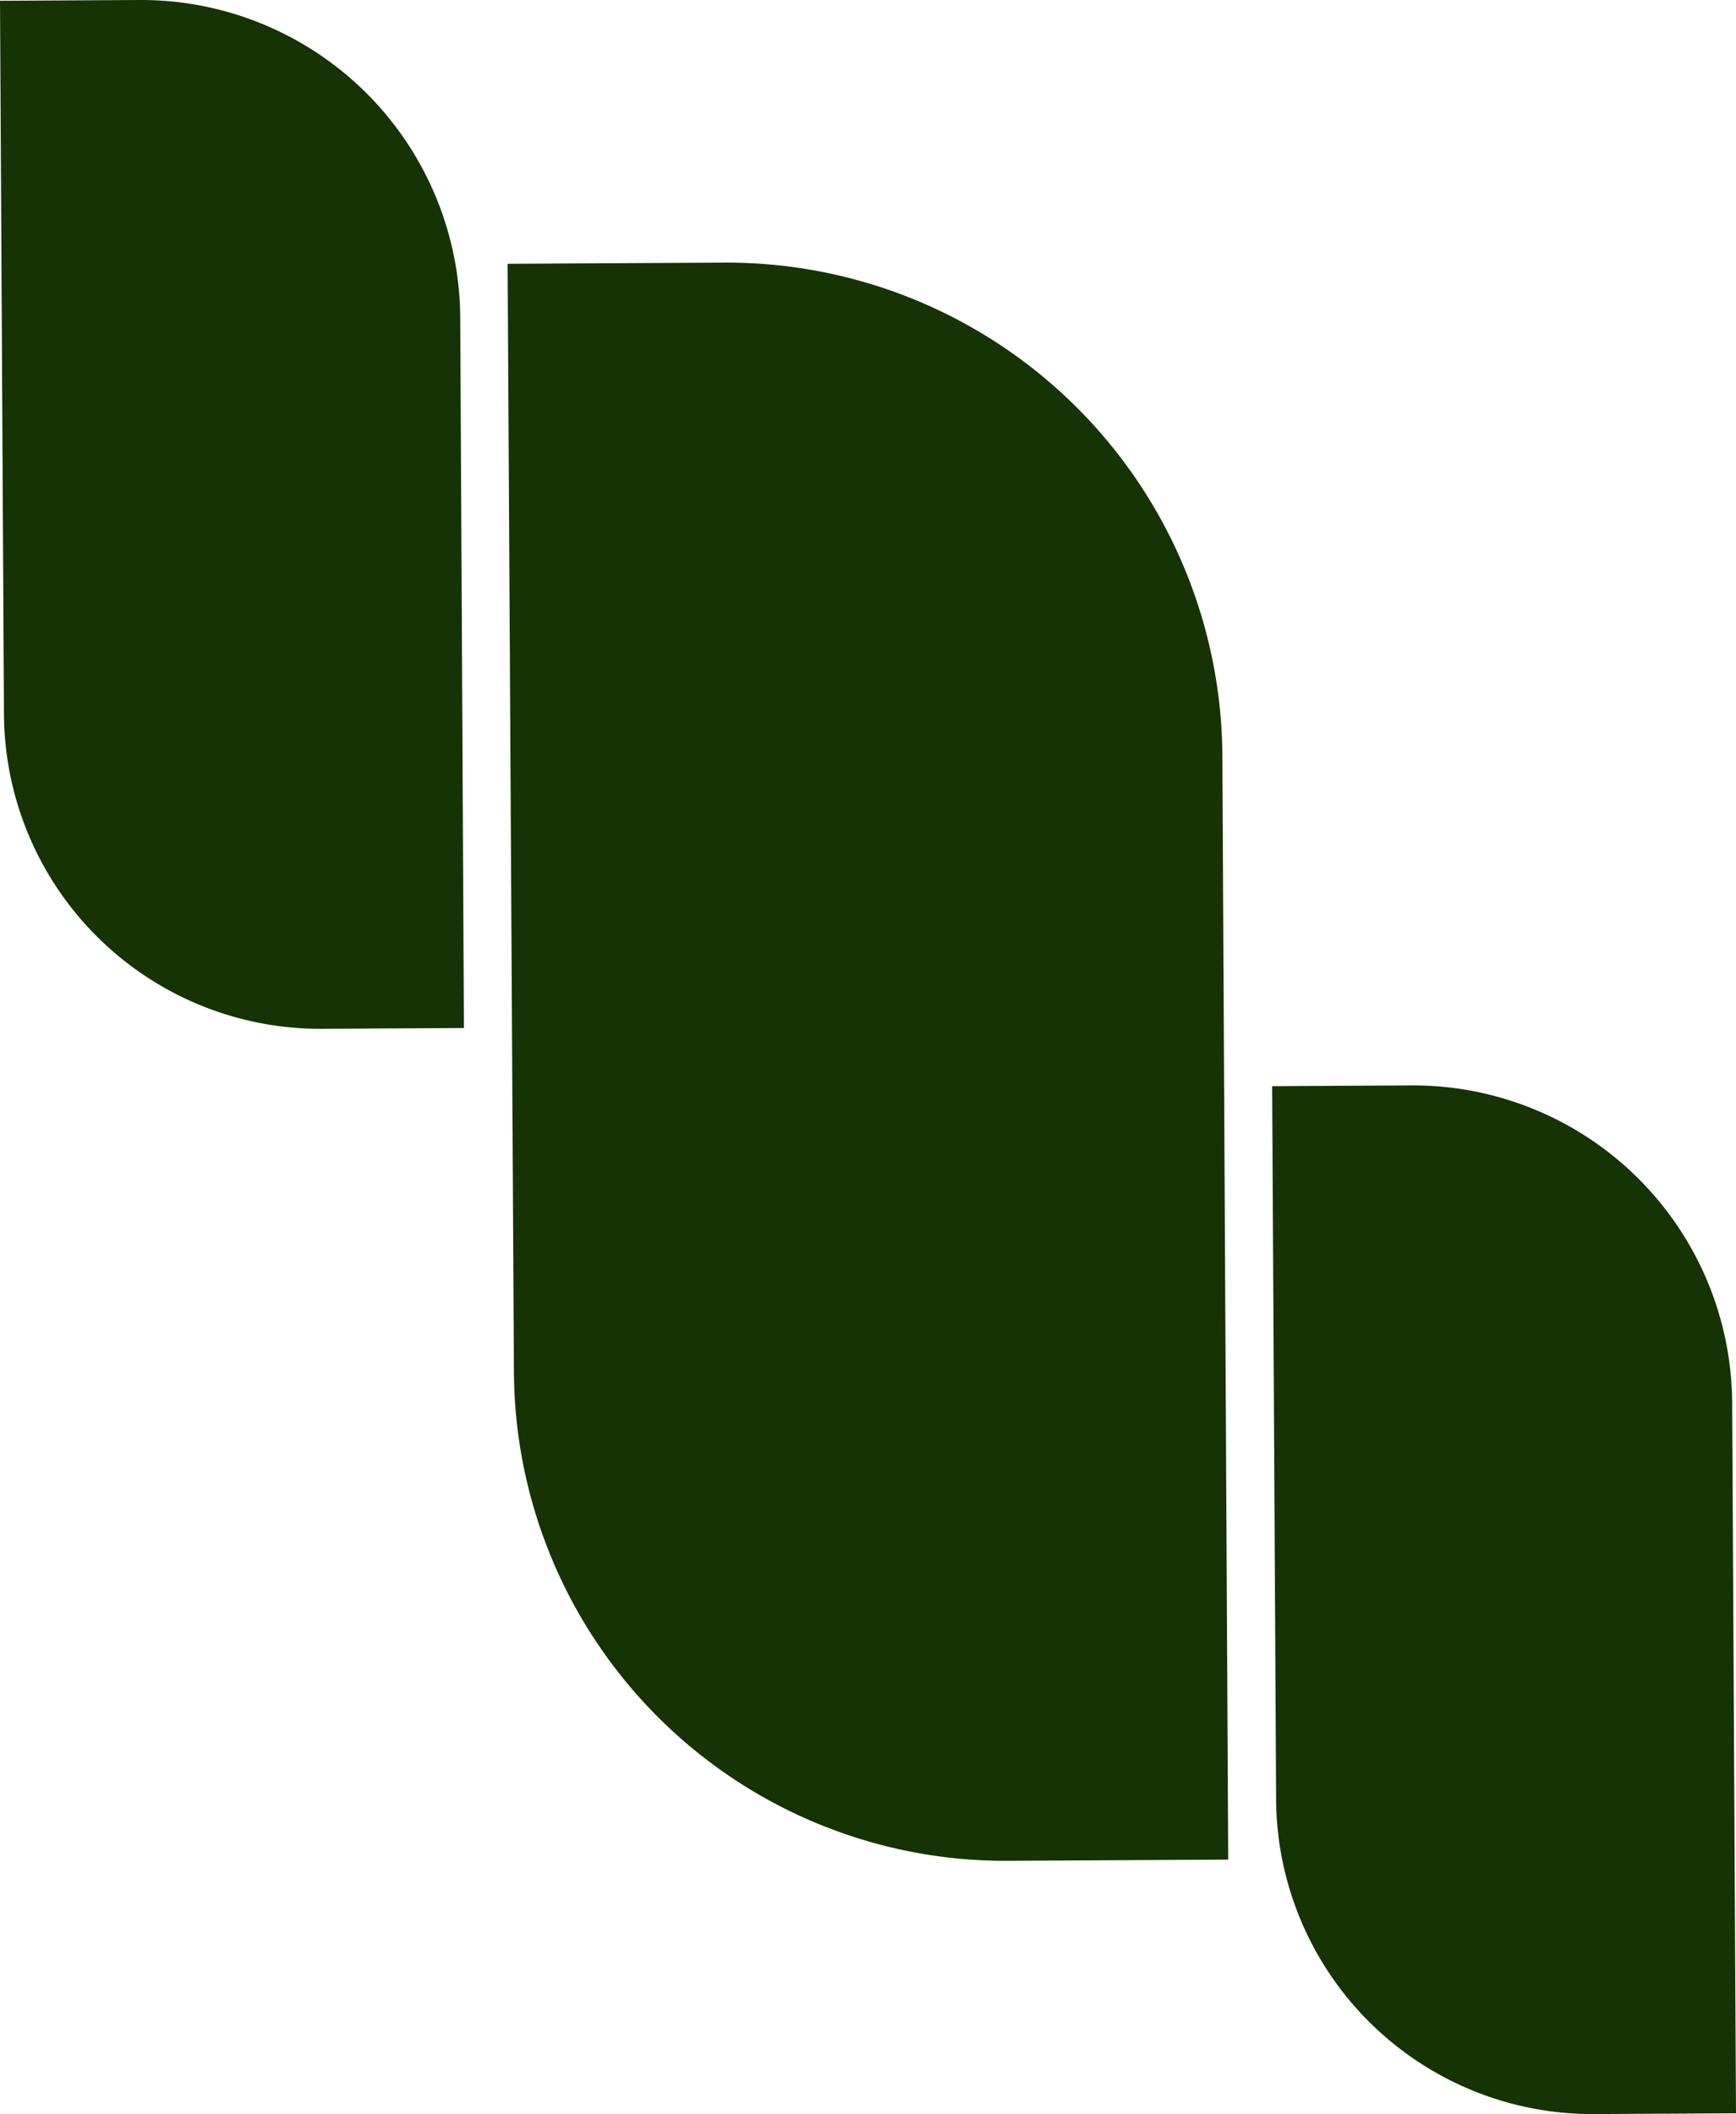
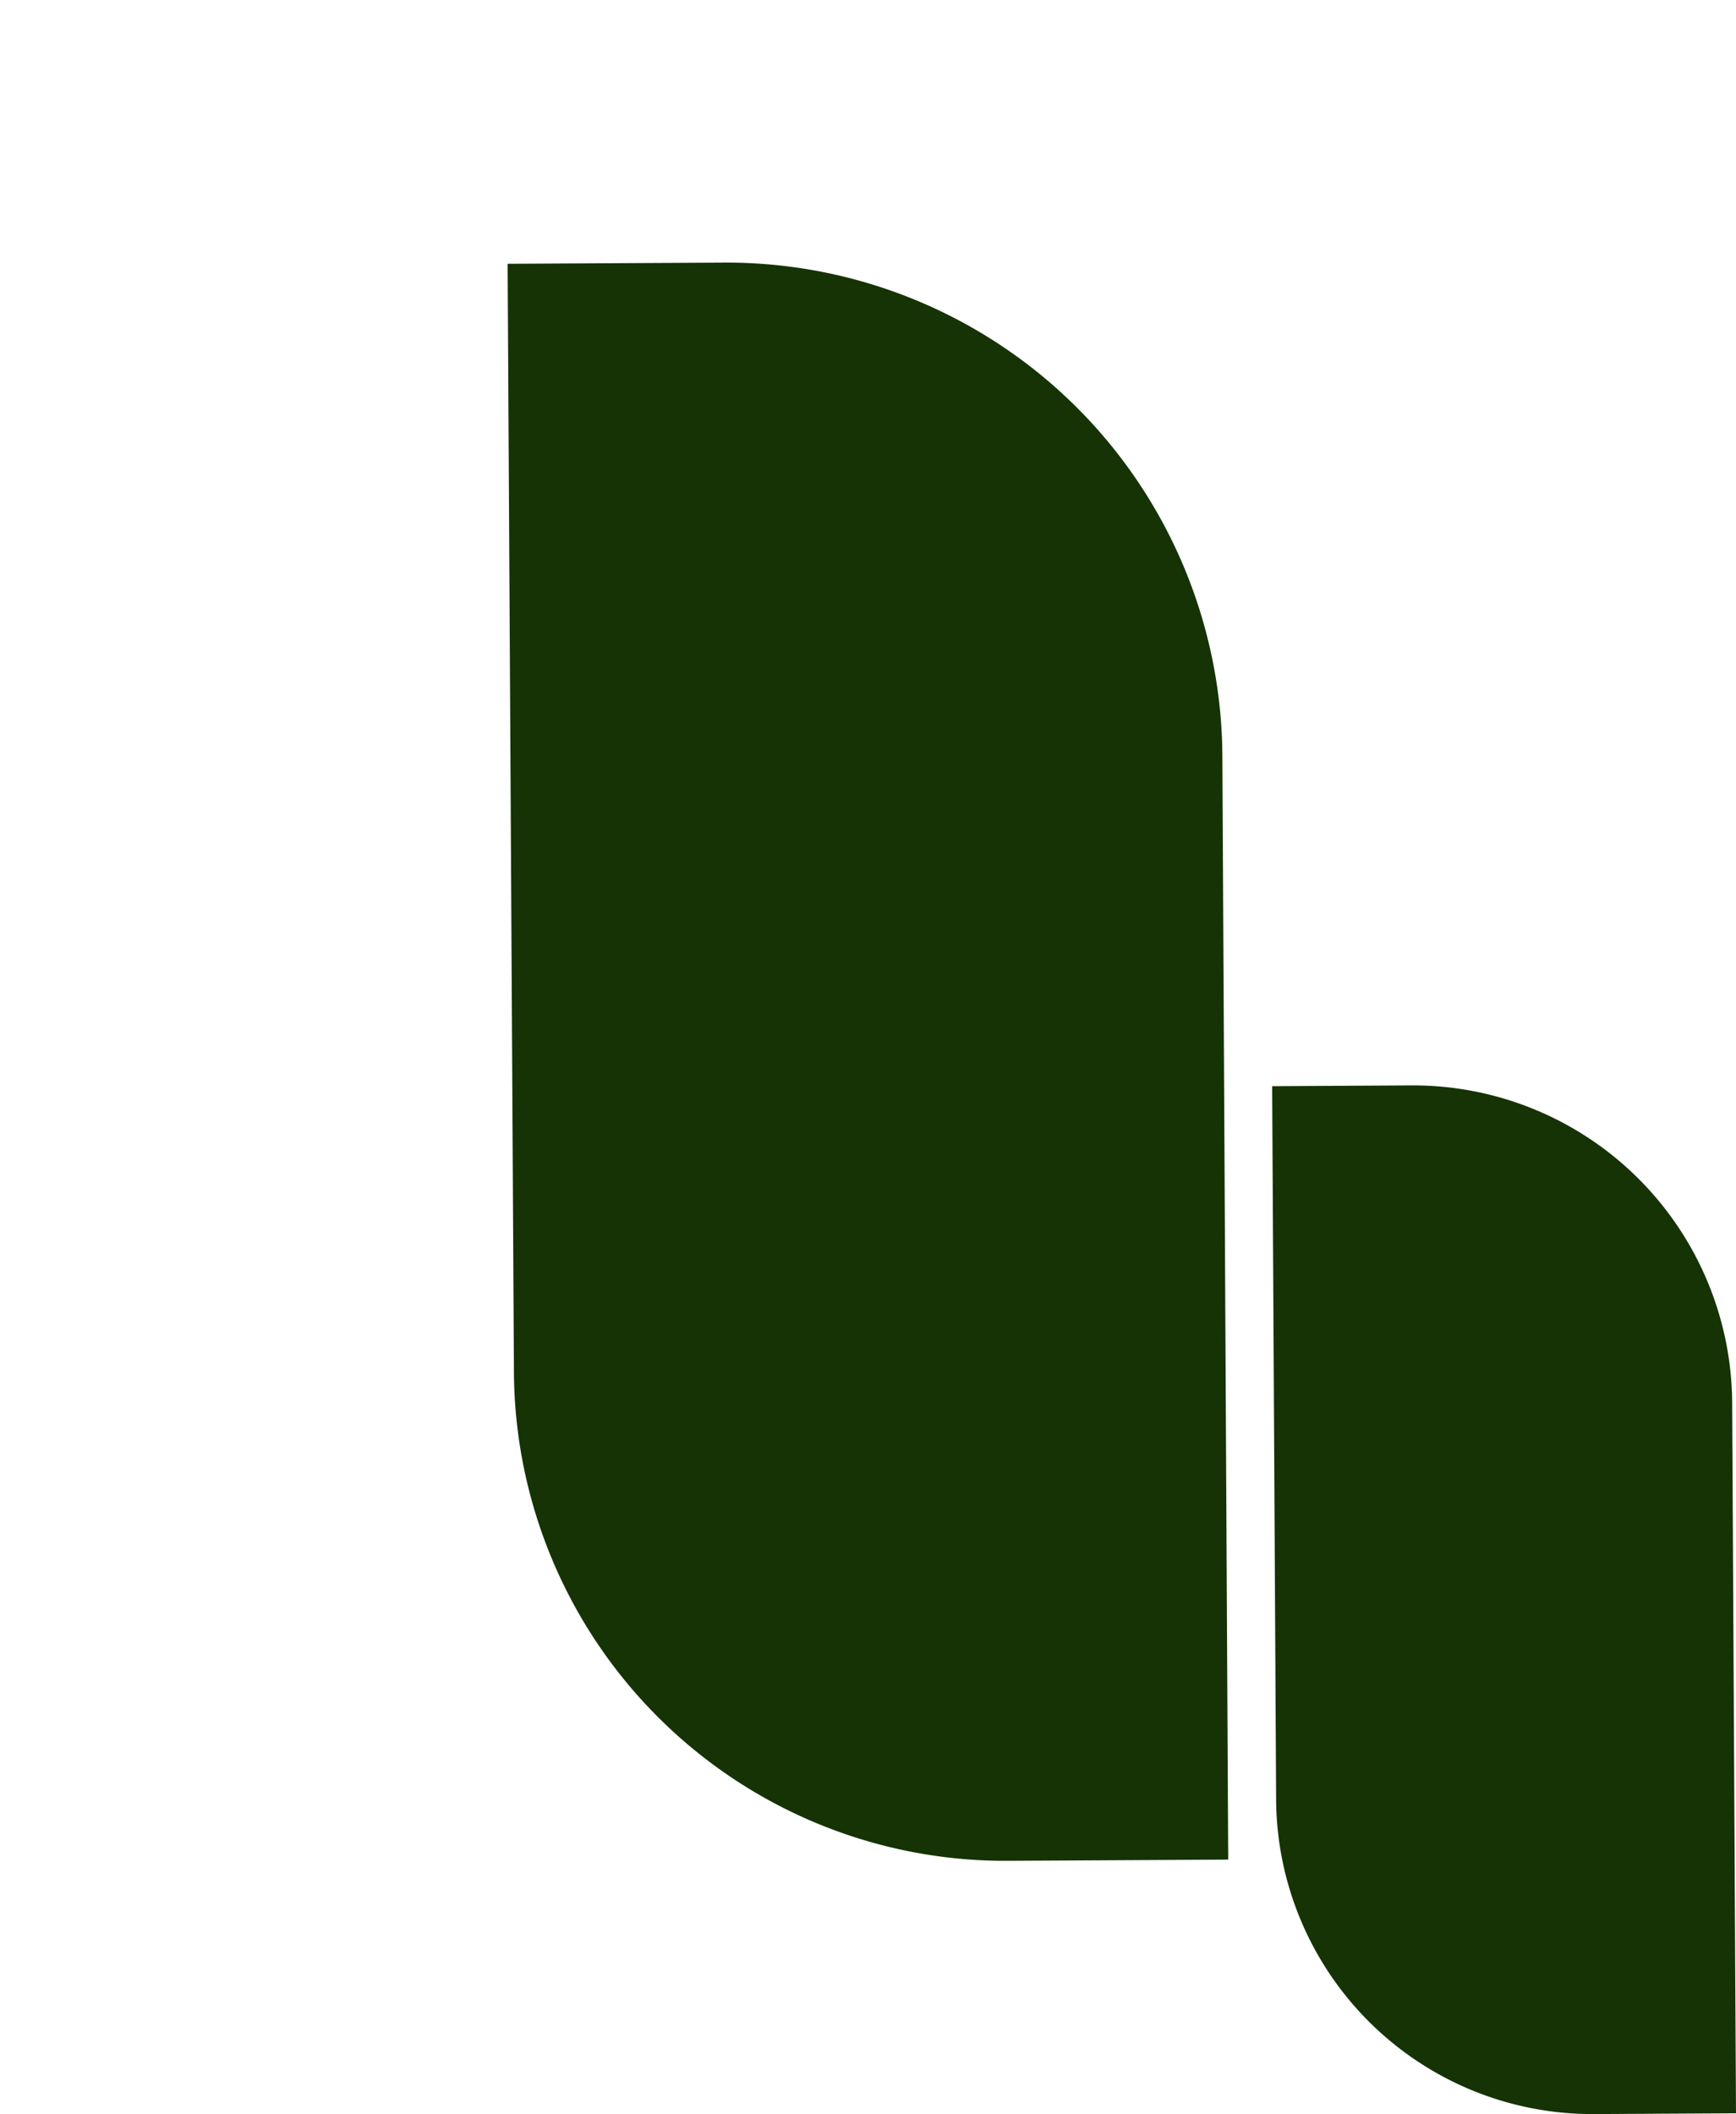
<svg xmlns="http://www.w3.org/2000/svg" viewBox="0 0 398.59 485.22">
  <defs>
    <style>.cls-1{fill:#153305;}</style>
  </defs>
  <g id="Layer_2" data-name="Layer 2">
    <g id="Layer_1-2" data-name="Layer 1">
      <g id="Layer_2-2" data-name="Layer 2">
        <g id="_1" data-name=" 1">
          <path class="cls-1" d="M282,426.78l-50.67.28A112.78,112.78,0,0,1,118,314.9v0L116.55,60.54l49.66-.27a113.82,113.82,0,0,1,114.45,113.2v0Z" />
        </g>
      </g>
      <g id="Layer_2-3" data-name="Layer 2">
        <g id="_1-2" data-name=" 1">
-           <path class="cls-1" d="M106.52,235.93l-32.61.18a72.6,72.6,0,0,1-73-72.2h0L0,.18,32,0a73.27,73.27,0,0,1,73.67,72.87h0Z" />
-         </g>
+           </g>
      </g>
      <g id="Layer_2-4" data-name="Layer 2">
        <g id="_1-3" data-name=" 1">
          <path class="cls-1" d="M398.59,485l-32.62.18A72.6,72.6,0,0,1,293,413h0l-.91-163.72,32-.18A73.27,73.27,0,0,1,397.71,322h0Z" />
        </g>
      </g>
    </g>
  </g>
</svg>